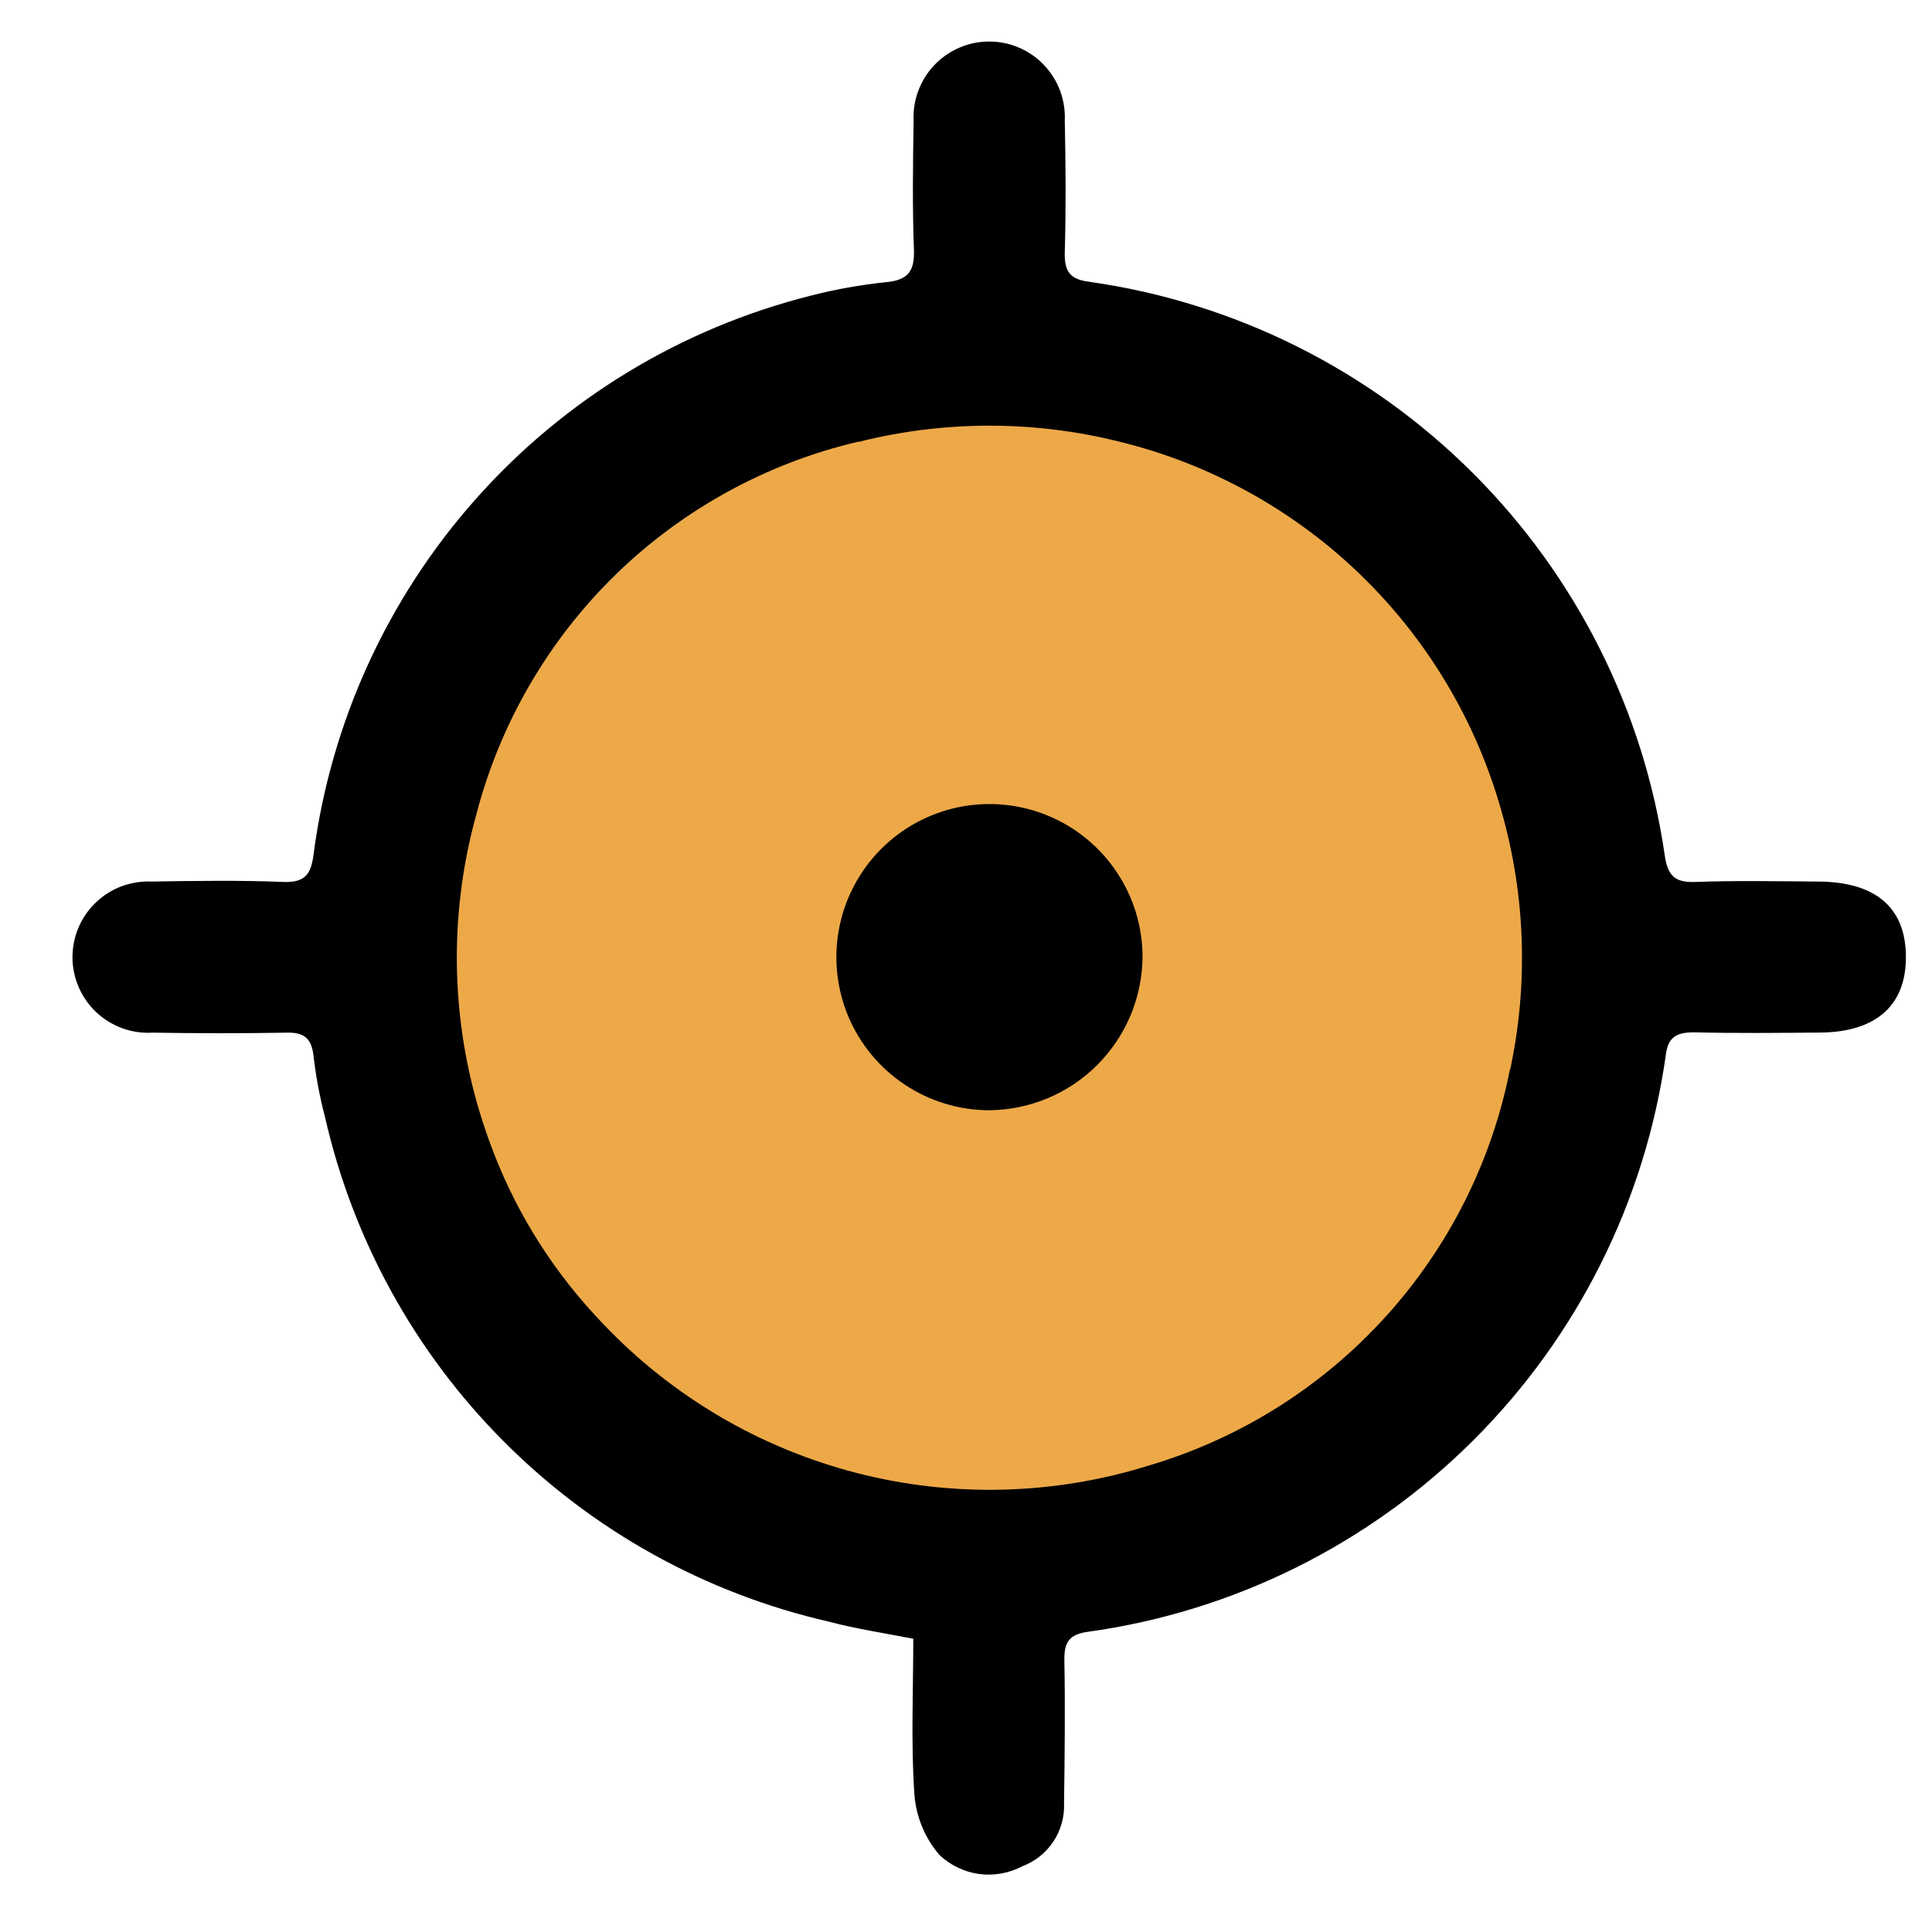
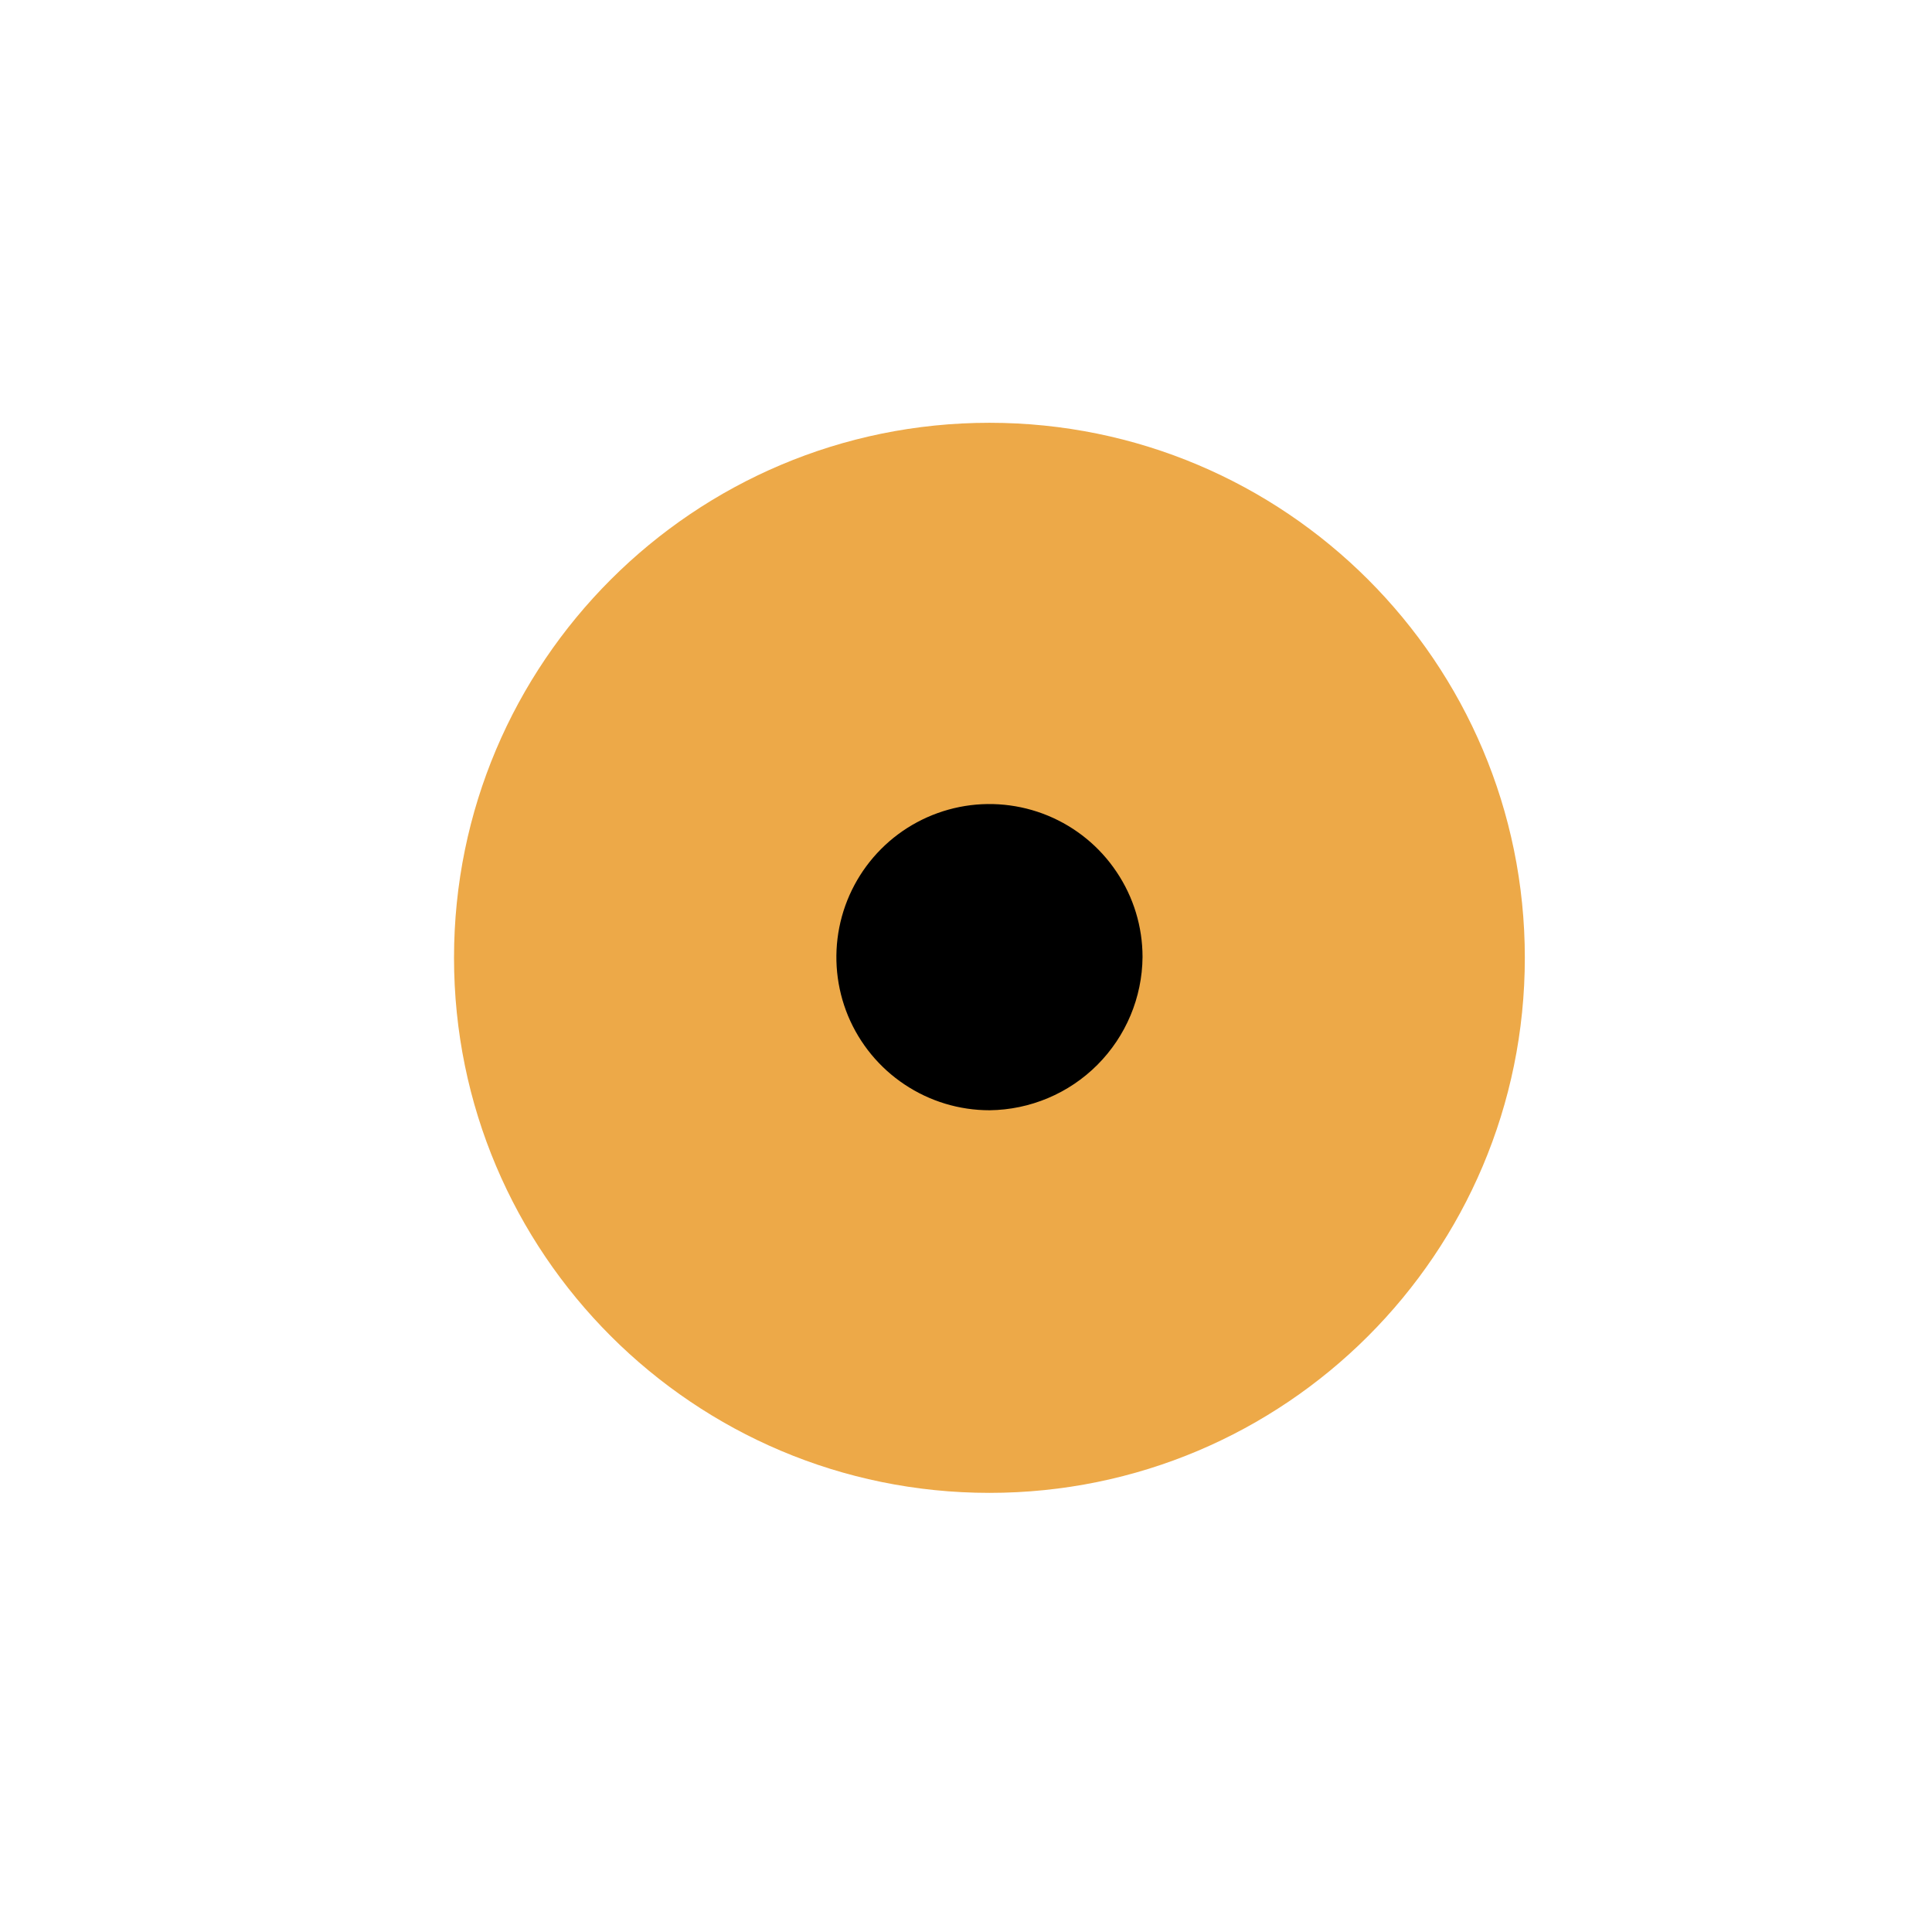
<svg xmlns="http://www.w3.org/2000/svg" width="24" height="24" viewBox="0 0 24 24" fill="none">
  <path d="M12.291 18.545C15.965 18.545 18.942 15.569 18.942 11.898C18.942 8.228 15.965 5.252 12.291 5.252C8.618 5.252 5.64 8.228 5.64 11.898C5.64 15.569 8.618 18.545 12.291 18.545Z" fill="#EDA948" />
-   <path d="M22.59 10.951C22.08 10.948 21.57 10.937 21.061 10.956C20.803 10.966 20.716 10.876 20.68 10.625C20.419 8.825 19.581 7.158 18.294 5.874C17.006 4.589 15.336 3.757 13.535 3.501C13.293 3.472 13.221 3.373 13.227 3.137C13.242 2.592 13.239 2.047 13.227 1.5C13.233 1.373 13.213 1.246 13.169 1.127C13.124 1.008 13.056 0.899 12.968 0.807C12.881 0.715 12.775 0.642 12.658 0.592C12.541 0.541 12.415 0.516 12.288 0.516C12.161 0.516 12.035 0.541 11.918 0.592C11.801 0.642 11.696 0.715 11.608 0.807C11.52 0.899 11.452 1.008 11.408 1.127C11.363 1.246 11.343 1.373 11.349 1.5C11.341 2.033 11.333 2.567 11.353 3.099C11.363 3.366 11.282 3.48 11.009 3.505C10.692 3.538 10.377 3.594 10.067 3.674C8.461 4.079 7.014 4.957 5.914 6.195C4.813 7.433 4.11 8.972 3.895 10.615C3.864 10.854 3.794 10.966 3.523 10.956C2.979 10.934 2.433 10.942 1.887 10.951C1.759 10.945 1.632 10.965 1.512 11.009C1.392 11.054 1.283 11.122 1.191 11.211C1.098 11.299 1.025 11.405 0.975 11.523C0.925 11.64 0.9 11.767 0.9 11.895C0.901 12.022 0.928 12.149 0.979 12.266C1.03 12.383 1.104 12.488 1.198 12.576C1.291 12.663 1.401 12.73 1.521 12.774C1.641 12.817 1.769 12.836 1.896 12.828C2.453 12.837 3.011 12.838 3.568 12.828C3.776 12.824 3.866 12.899 3.893 13.101C3.922 13.359 3.969 13.615 4.035 13.866C4.381 15.395 5.151 16.796 6.258 17.906C7.364 19.017 8.762 19.792 10.289 20.143C10.629 20.233 10.978 20.286 11.345 20.357C11.345 21.016 11.315 21.657 11.359 22.293C11.38 22.569 11.489 22.831 11.669 23.042C11.804 23.17 11.976 23.253 12.16 23.279C12.345 23.304 12.533 23.271 12.698 23.184C12.856 23.125 12.991 23.018 13.085 22.877C13.178 22.737 13.225 22.57 13.218 22.401C13.226 21.809 13.233 21.217 13.222 20.623C13.218 20.404 13.28 20.304 13.507 20.272C15.32 20.022 17.003 19.187 18.3 17.894C19.597 16.602 20.437 14.921 20.693 13.108C20.72 12.881 20.828 12.824 21.044 12.824C21.565 12.837 22.086 12.831 22.609 12.827C23.307 12.822 23.681 12.487 23.676 11.879C23.671 11.271 23.297 10.956 22.59 10.951ZM18.758 13.281C18.531 14.433 17.993 15.5 17.203 16.367C16.413 17.235 15.401 17.87 14.276 18.204C13.096 18.573 11.836 18.606 10.639 18.297C9.442 17.988 8.356 17.351 7.502 16.456C7.466 16.419 7.431 16.38 7.394 16.341C6.813 15.713 6.365 14.974 6.076 14.169C6.064 14.137 6.053 14.104 6.042 14.072C5.598 12.794 5.556 11.41 5.92 10.107C6.215 8.98 6.812 7.954 7.647 7.14C8.481 6.326 9.522 5.755 10.656 5.488H10.67C11.727 5.223 12.833 5.221 13.892 5.483C15.021 5.757 16.058 6.327 16.895 7.134C17.731 7.942 18.338 8.957 18.652 10.077C18.95 11.121 18.987 12.222 18.761 13.283L18.758 13.281Z" fill="black" />
  <path d="M12.293 13.792C11.917 13.792 11.55 13.681 11.237 13.472C10.924 13.264 10.68 12.967 10.535 12.62C10.391 12.272 10.353 11.89 10.426 11.521C10.499 11.152 10.68 10.813 10.945 10.547C11.211 10.28 11.55 10.099 11.918 10.025C12.287 9.951 12.67 9.989 13.017 10.132C13.365 10.276 13.662 10.519 13.871 10.832C14.081 11.144 14.193 11.512 14.193 11.888C14.189 12.391 13.987 12.872 13.632 13.228C13.277 13.584 12.796 13.786 12.293 13.792Z" fill="black" />
</svg>